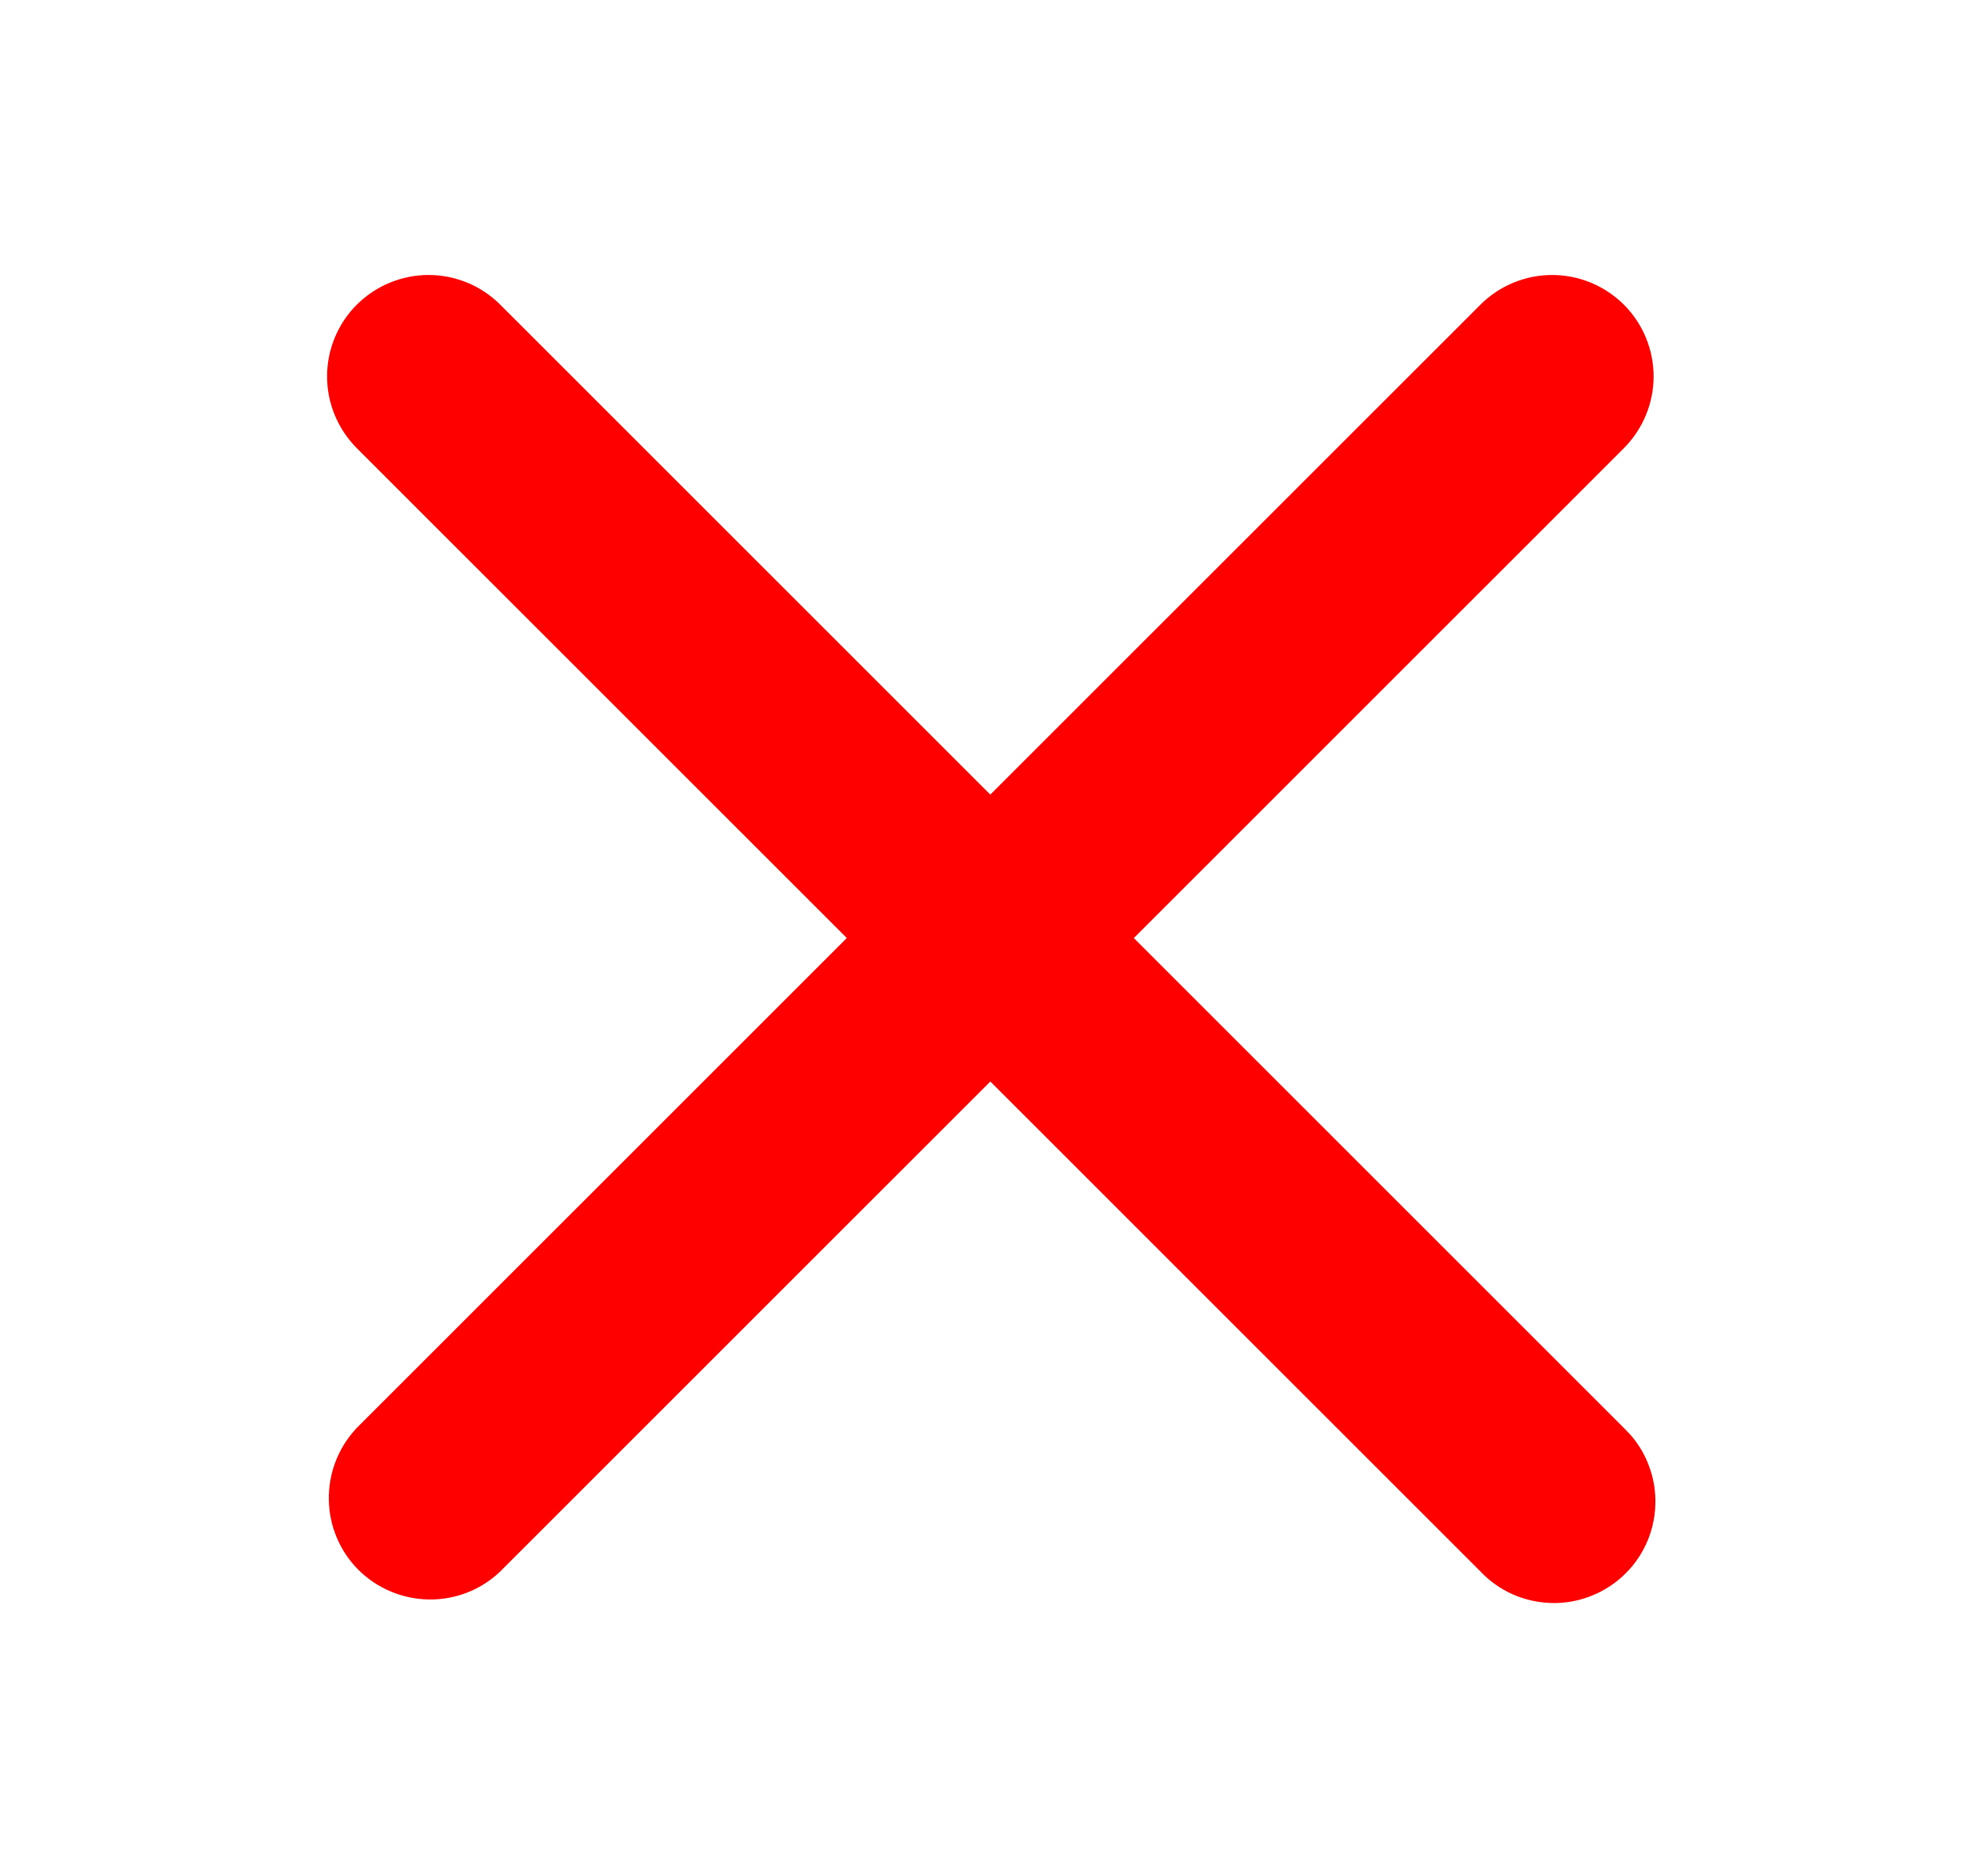
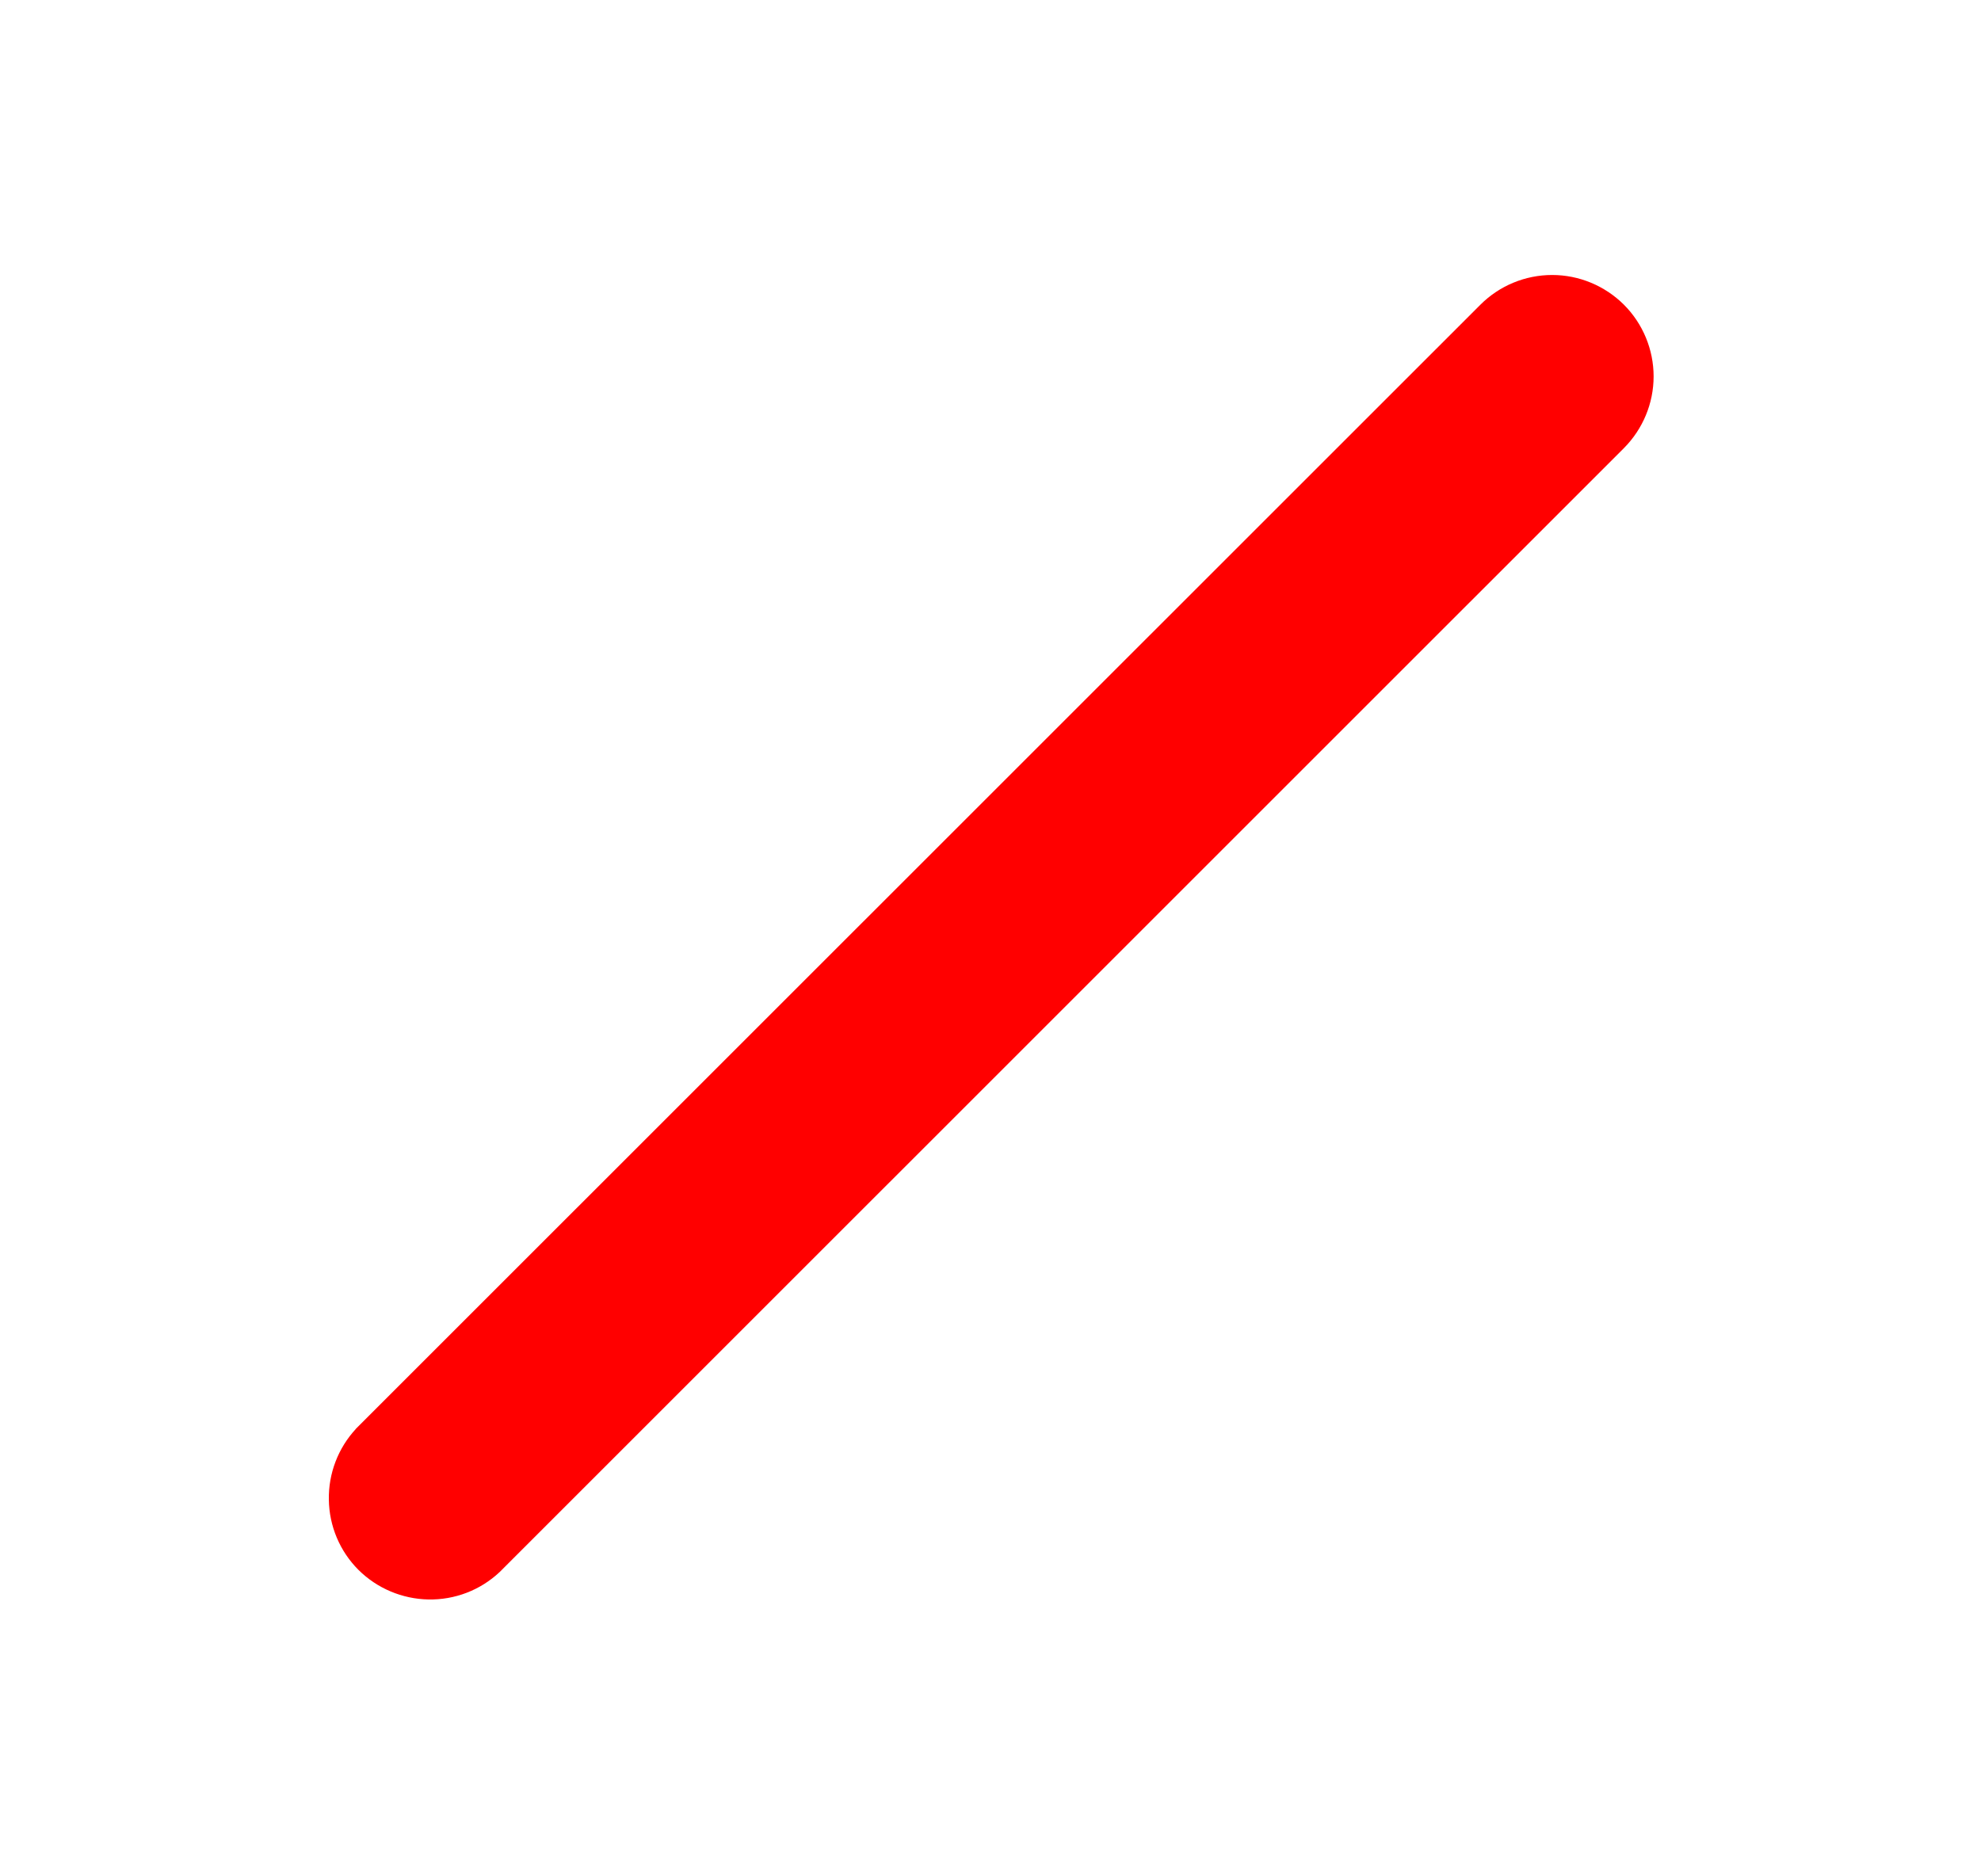
<svg xmlns="http://www.w3.org/2000/svg" width="19" height="18" viewBox="0 0 19 18" fill="none">
-   <path d="M4.11 2.788C4.329 2.788 4.538 2.875 4.692 3.029L15.466 13.802L15.523 13.861C15.578 13.923 15.623 13.993 15.656 14.069C15.701 14.17 15.726 14.28 15.727 14.39C15.729 14.5 15.709 14.61 15.668 14.712C15.627 14.815 15.565 14.909 15.486 14.987C15.408 15.065 15.315 15.127 15.212 15.168C15.11 15.21 15 15.23 14.89 15.228C14.779 15.226 14.669 15.202 14.568 15.157C14.469 15.112 14.379 15.049 14.305 14.969L3.528 4.193C3.374 4.038 3.287 3.829 3.287 3.611C3.287 3.393 3.374 3.183 3.528 3.029C3.683 2.875 3.892 2.788 4.11 2.788Z" fill="#FF0000" stroke="#FF0000" stroke-width="0.3" />
  <path d="M14.887 2.788C15.105 2.788 15.314 2.875 15.469 3.029C15.623 3.183 15.71 3.393 15.71 3.611C15.71 3.829 15.623 4.038 15.469 4.193L4.688 14.973C4.532 15.119 4.326 15.198 4.112 15.194C3.899 15.19 3.695 15.104 3.544 14.954C3.393 14.803 3.307 14.599 3.304 14.385C3.3 14.172 3.379 13.965 3.524 13.809L3.527 13.805L14.305 3.029C14.459 2.875 14.668 2.788 14.887 2.788Z" fill="#FF0000" stroke="#FF0000" stroke-width="0.3" />
</svg>